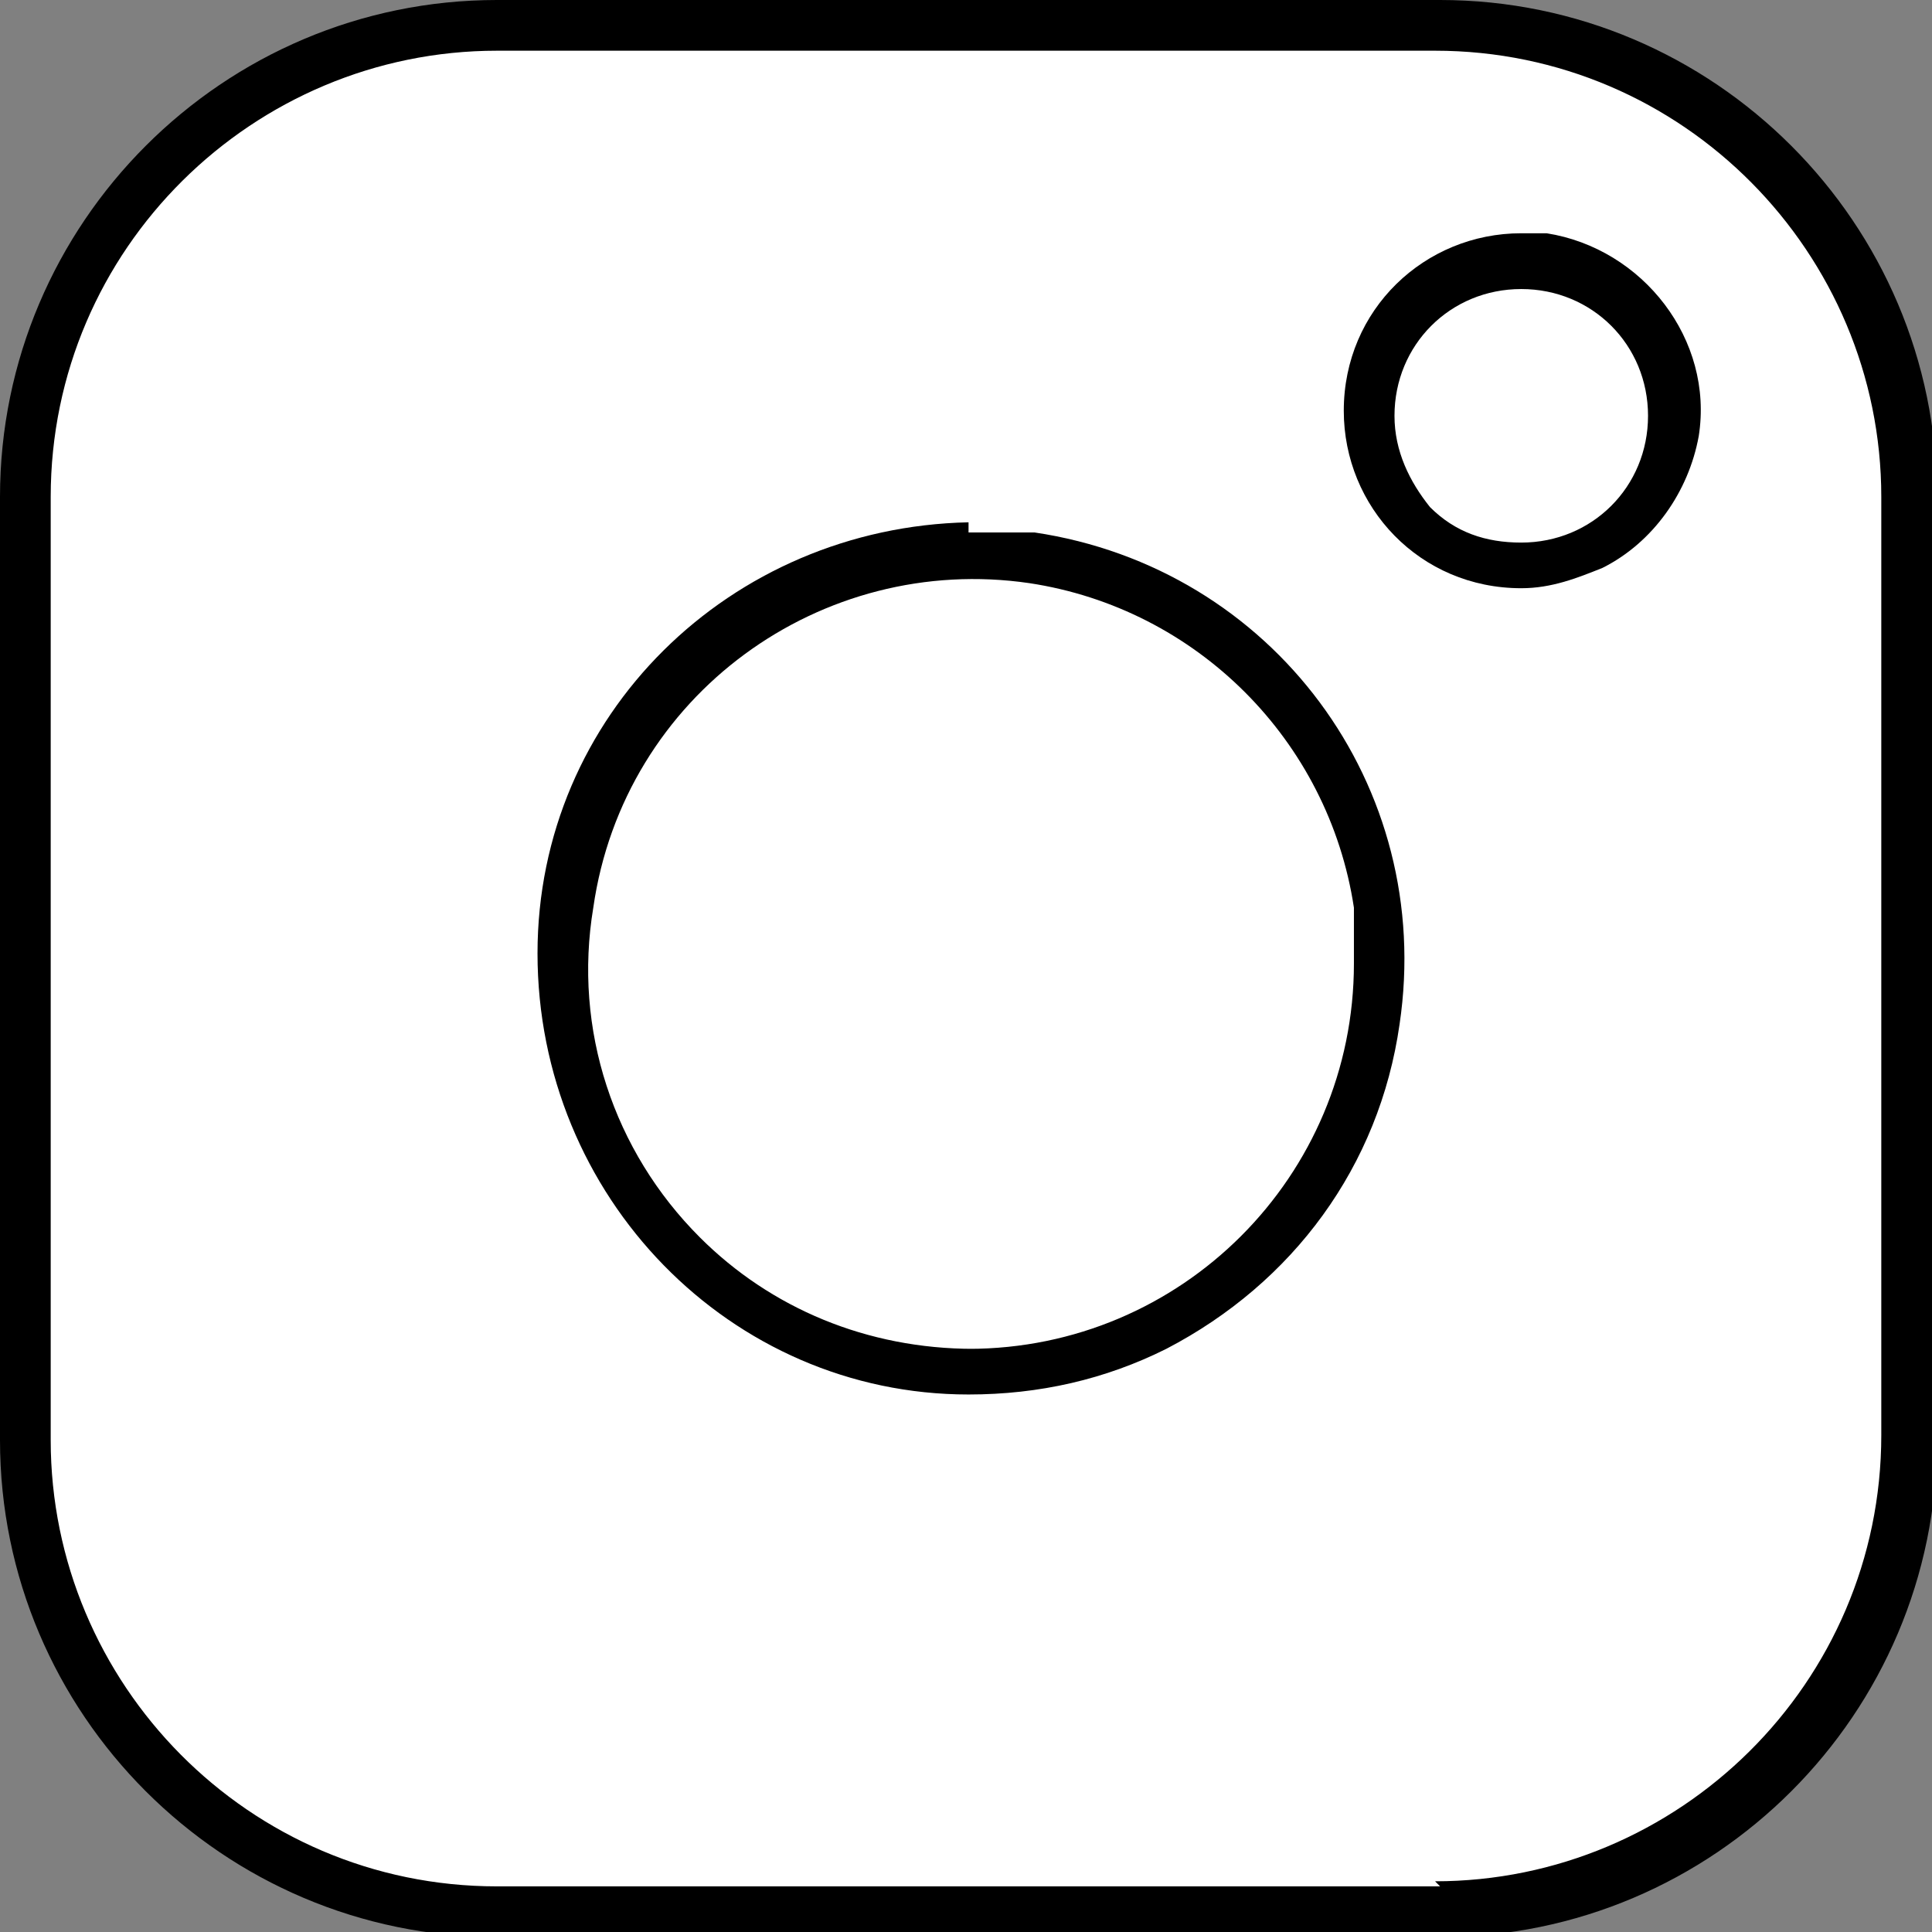
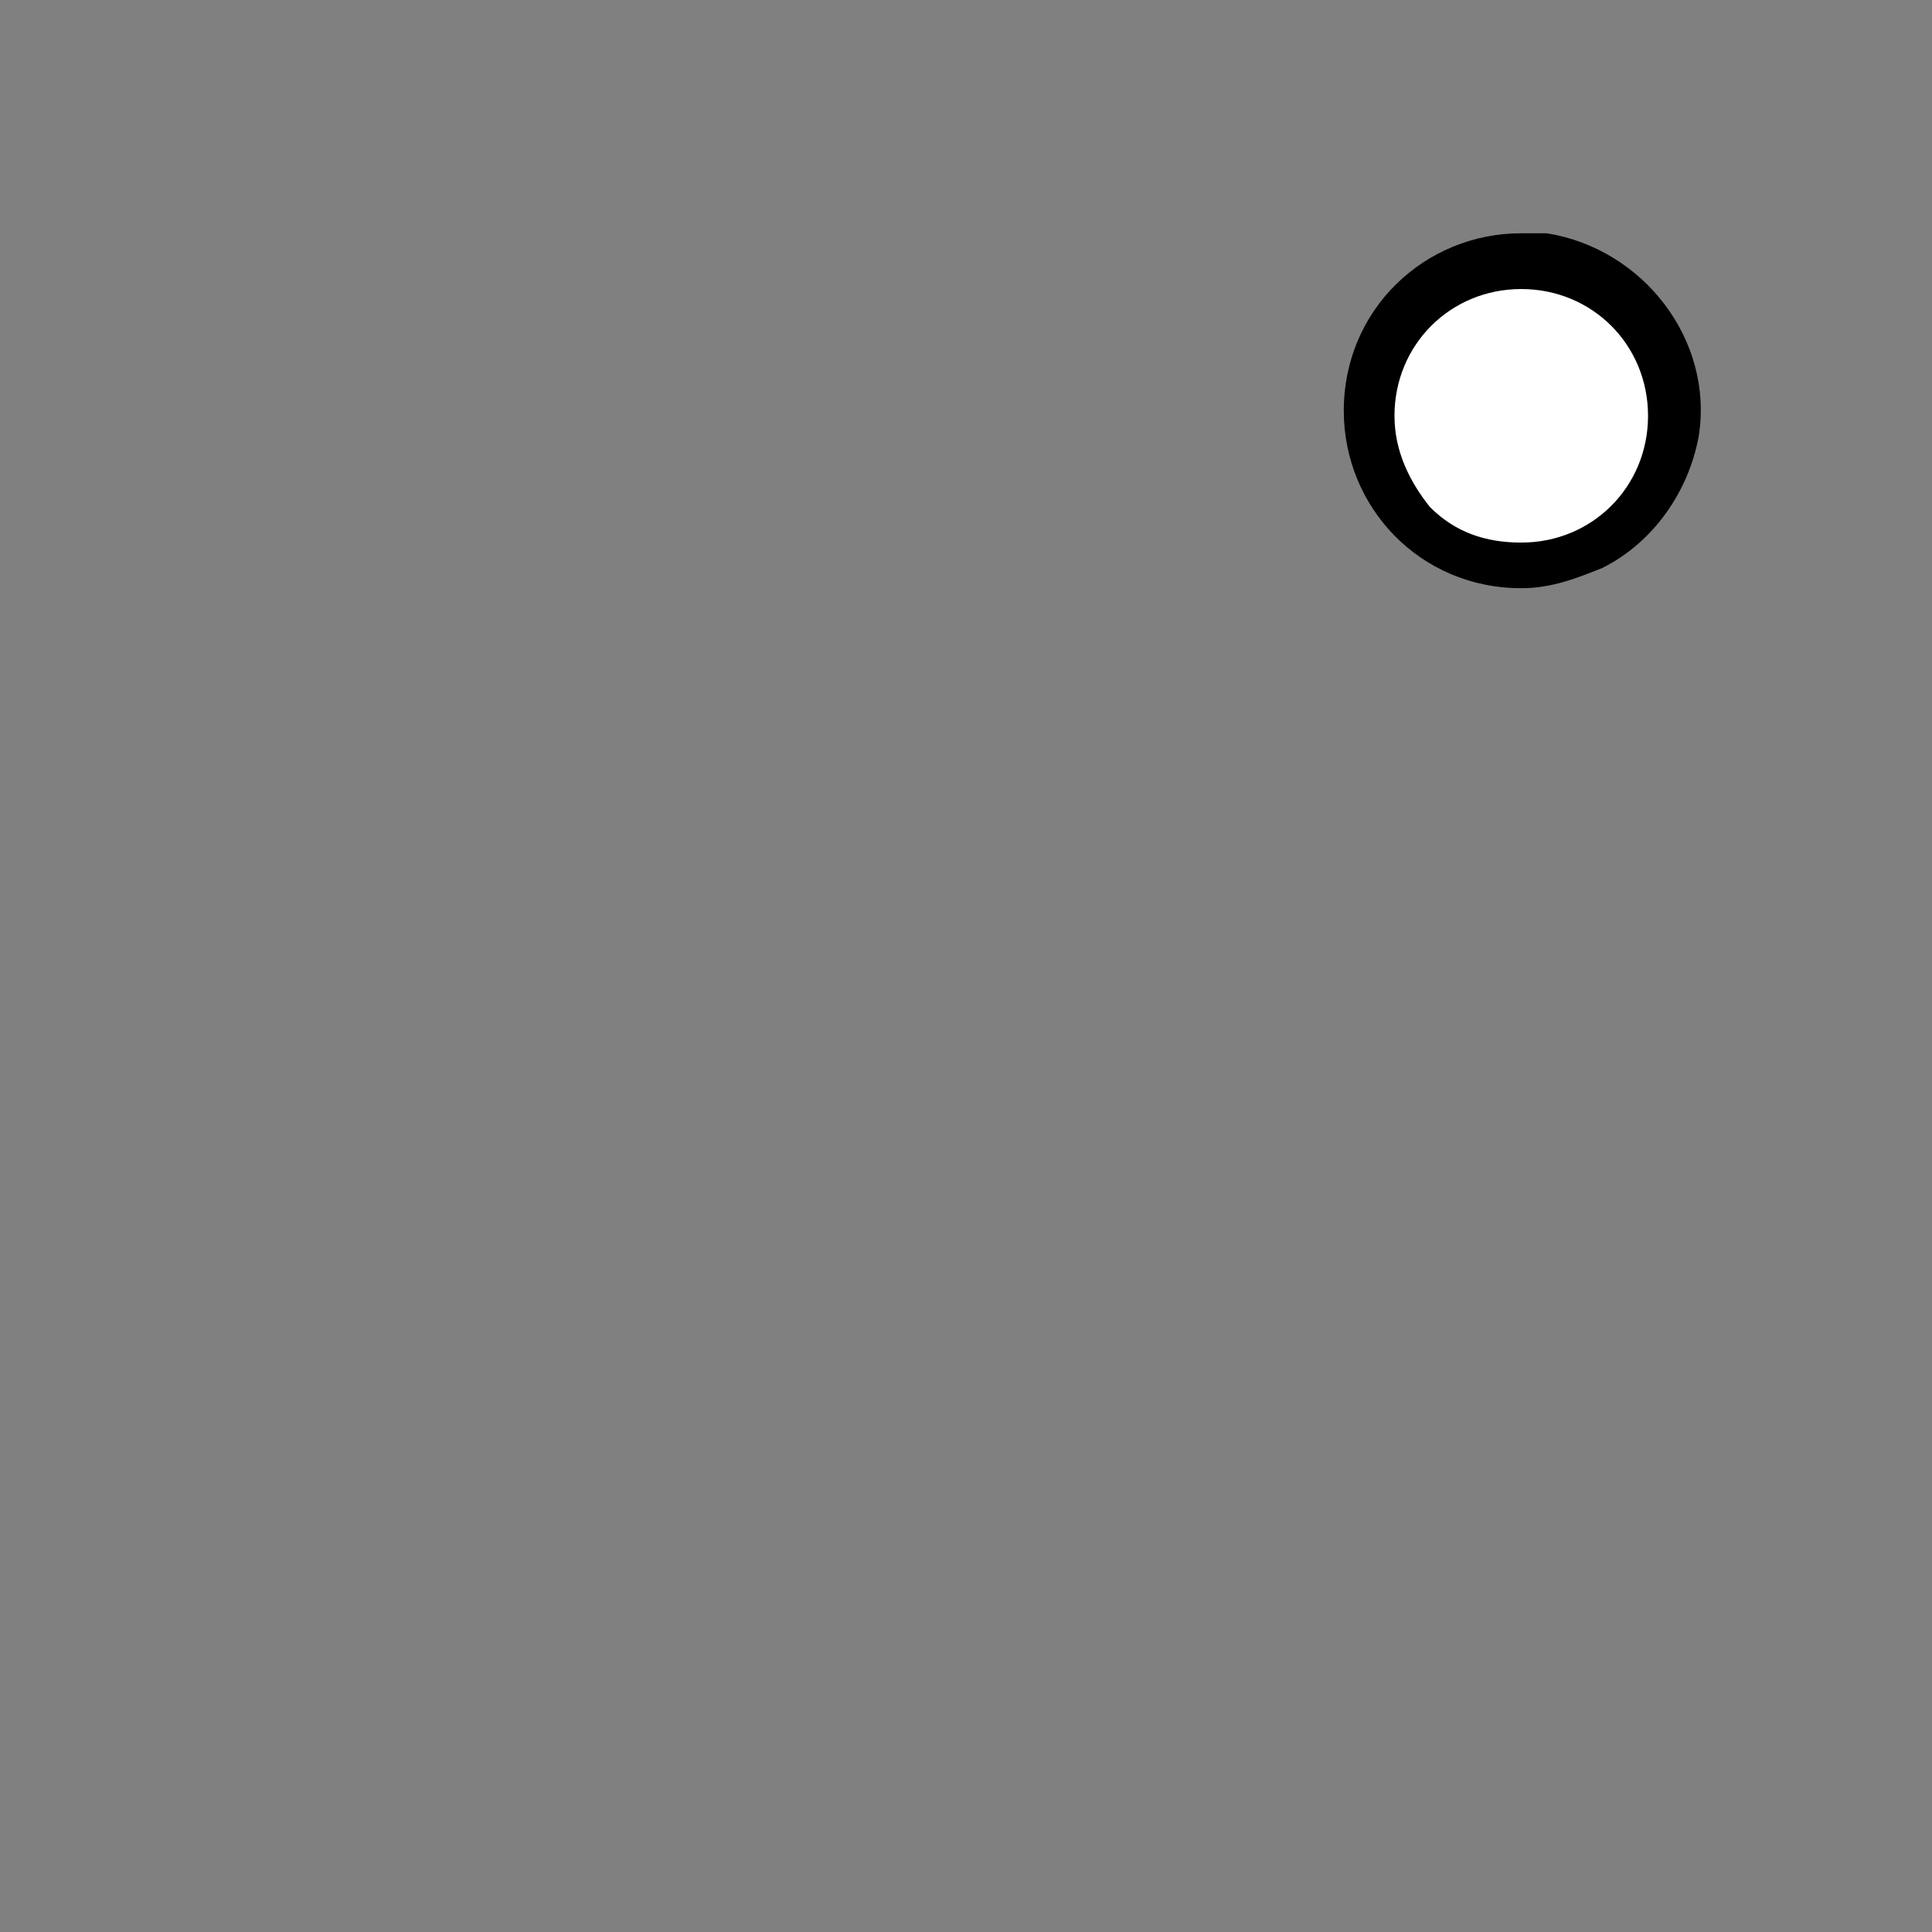
<svg xmlns="http://www.w3.org/2000/svg" id="instagram" version="1.1" viewBox="0 0 38.1 38.1">
  <rect x="0" y="0" width="38.1" height="38.1" fill="#808080" stroke="none" />
  <defs>
    <style>
      .cls-1 {
        fill: #000;
      }

      .cls-1, .cls-2 {
        stroke-width: 0px;
      }

      .cls-2 {
        fill: #fff;
      }
    </style>
  </defs>
-   <path id="Pfad_170" data-name="Pfad 170" class="cls-2" d="M9.8.5h18.6c5.1,0,9.3,4.2,9.3,9.3h0v18.6c0,5.1-4.2,9.3-9.3,9.3H9.8c-5.1,0-9.3-4.2-9.3-9.3h0V9.8C.5,4.7,4.7.5,9.8.5h0Z" />
-   <path id="Pfad_170_-_Kontur" data-name="Pfad 170 - Kontur" class="cls-1" d="M9.8,0h18.6c5.4,0,9.8,4.4,9.8,9.8v18.6c0,5.4-4.4,9.8-9.8,9.8H9.8c-5.4,0-9.8-4.4-9.8-9.8V9.8C0,4.4,4.4,0,9.8,0ZM28.3,37.1c4.8,0,8.8-3.9,8.8-8.8V9.8c0-4.8-3.9-8.8-8.8-8.8H9.8c-4.8,0-8.8,3.9-8.8,8.8v18.6c0,4.8,3.9,8.8,8.8,8.8h18.6Z" />
-   <path id="Pfad_171" data-name="Pfad 171" class="cls-2" d="M27,17.9c.7,4.4-2.4,8.5-6.8,9.2-4.4.7-8.5-2.4-9.2-6.8-.7-4.4,2.4-8.5,6.8-9.2.8-.1,1.6-.1,2.4,0,3.5.5,6.3,3.3,6.8,6.8Z" />
-   <path id="Pfad_171_-_Kontur" data-name="Pfad 171 - Kontur" class="cls-1" d="M19.1,10.5c.4,0,.8,0,1.3,0,4.7.7,7.9,5,7.2,9.7-.4,2.8-2.1,5.1-4.6,6.4-1.2.6-2.5.9-3.9.9-4.7,0-8.5-3.9-8.5-8.7,0-4.7,3.8-8.4,8.5-8.5h0ZM19.1,26.6c4.2,0,7.6-3.4,7.6-7.6,0-.4,0-.7,0-1.1-.5-3.3-3.1-5.9-6.4-6.4-4.1-.6-8,2.2-8.6,6.4-.4,2.4.4,4.8,2.1,6.5,1.4,1.4,3.3,2.2,5.4,2.2h0Z" />
  <path id="Pfad_179" data-name="Pfad 179" class="cls-2" d="M33,7.7c.2,1.7-.9,3.2-2.6,3.5-1.7.2-3.2-.9-3.5-2.6-.2-1.7.9-3.2,2.6-3.5.3,0,.6,0,.9,0,1.3.2,2.4,1.2,2.6,2.6Z" />
  <path id="Pfad_179_-_Kontur" data-name="Pfad 179 - Kontur" class="cls-1" d="M30,4.6c.2,0,.3,0,.5,0,1.9.3,3.3,2.1,3,4-.2,1.1-.9,2.1-1.9,2.6-.5.2-1,.4-1.6.4-2,0-3.5-1.6-3.5-3.5,0-2,1.6-3.5,3.5-3.5h0ZM30,10.7c1.4,0,2.5-1.1,2.5-2.5,0-1.4-1.1-2.5-2.5-2.5s-2.5,1.1-2.5,2.5c0,.7.3,1.3.7,1.8.5.5,1.1.7,1.8.7h0Z" />
</svg>